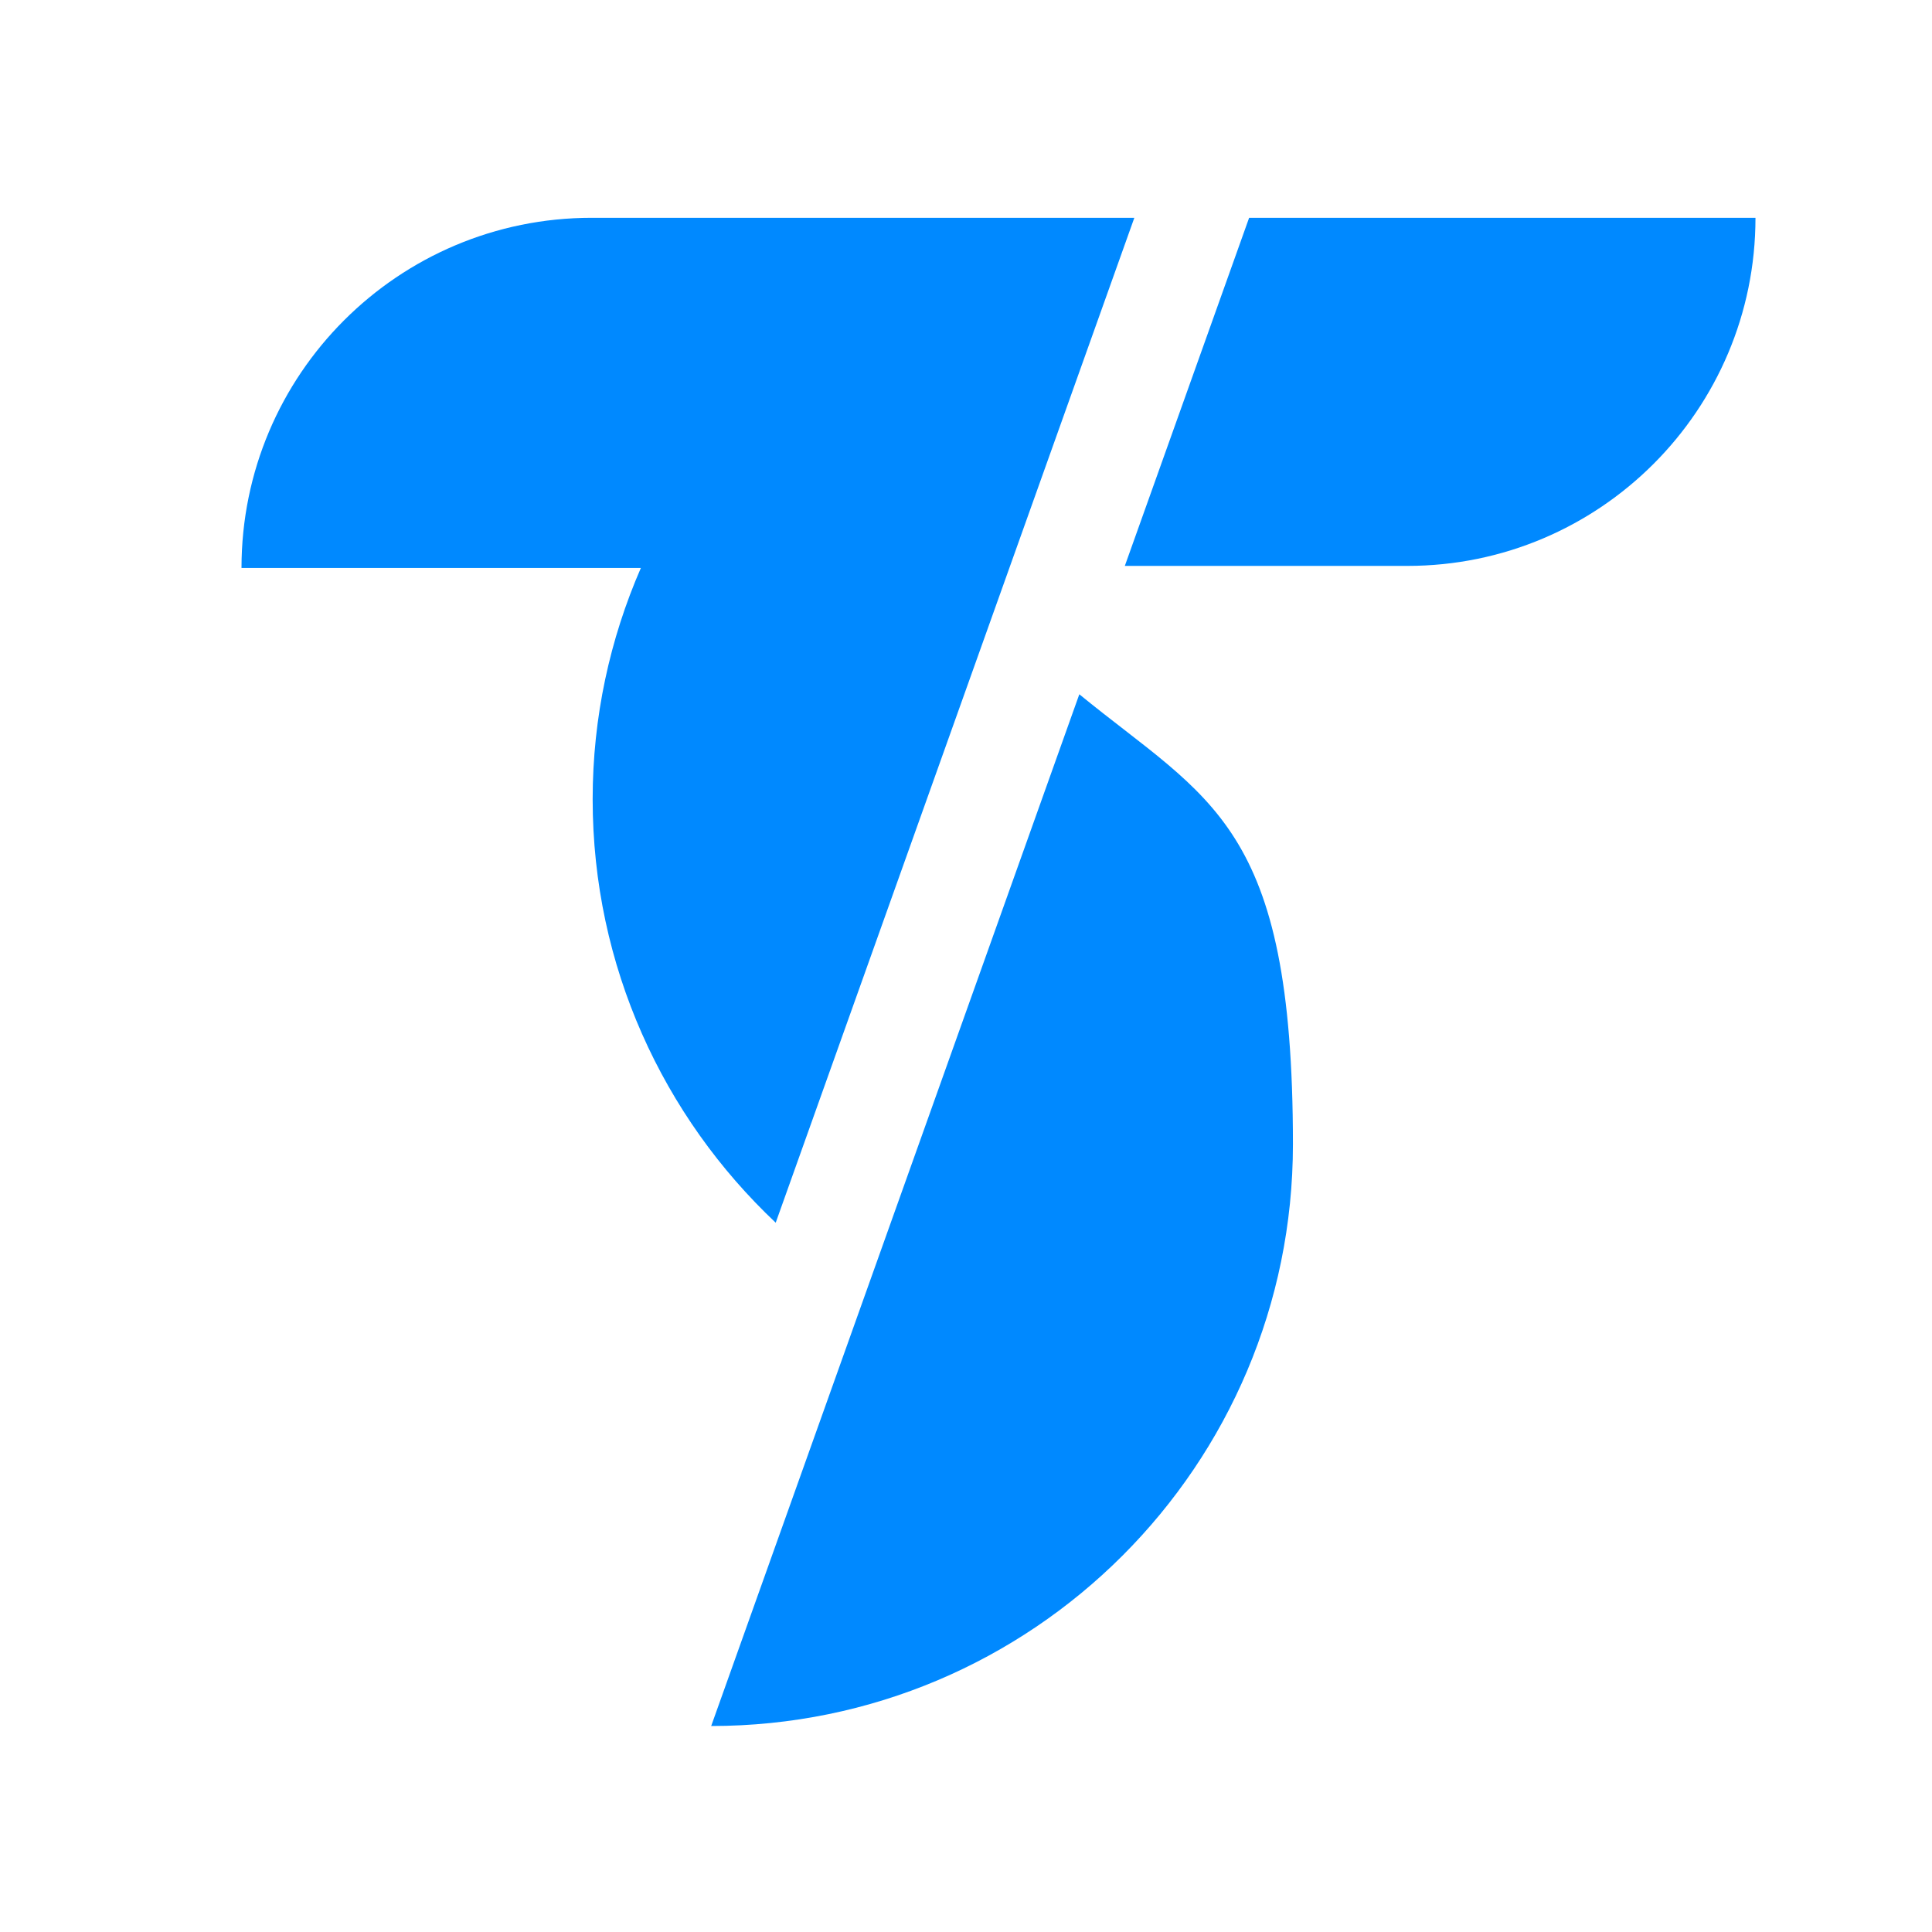
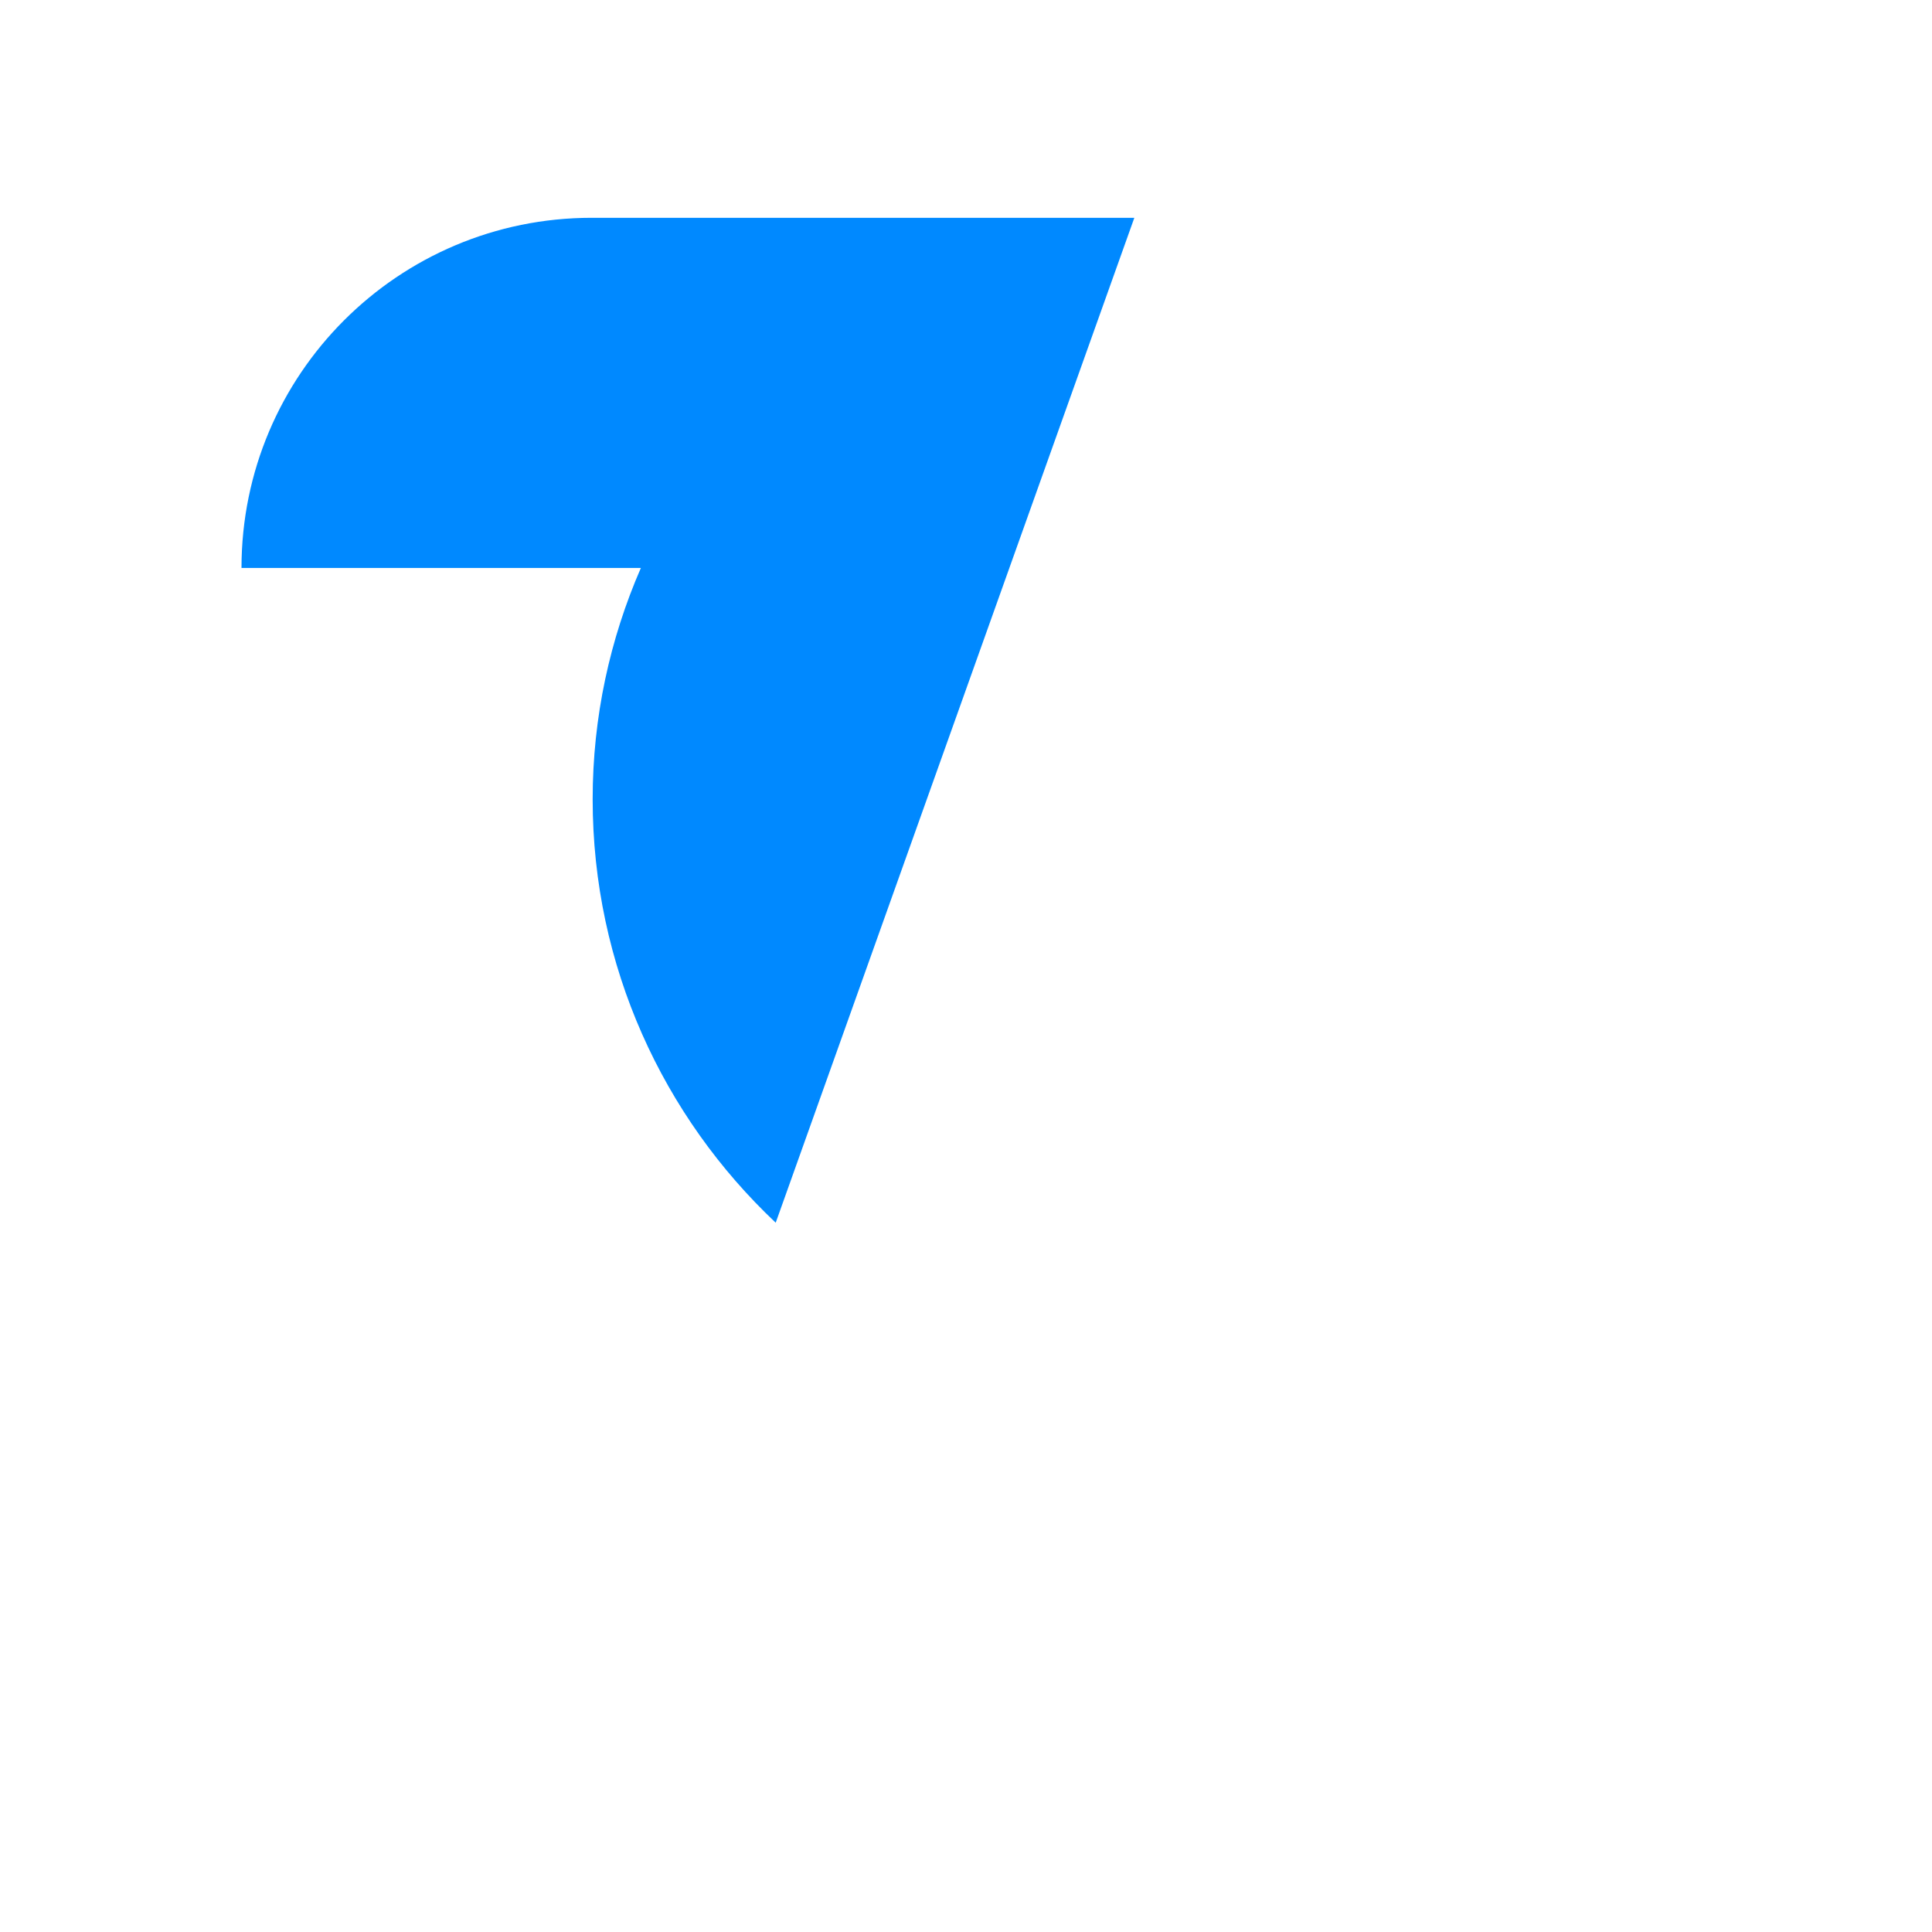
<svg xmlns="http://www.w3.org/2000/svg" viewBox="0 0 512 512">
  <defs>
    <style>
      .st0 {
        fill: #0089ff;
      }

      .st1 {
        fill: #ffffff;
      }
    </style>
  </defs>
  <g transform="translate(64, 48) scale(0.9)">
-     <path class="st0" d="M246.7,151.1l-108.4,303.8h0c94.6,0,171.3-76.7,171.3-171.3s-24.5-101.1-62.9-132.5Z" />
-     <path class="st0" d="M296.7,10.8l-36.6,102.5h83.2c56.6,0,102.5-45.9,102.5-102.5h-149.1Z" />
    <path class="st0" d="M103.1,10.8C46.2,10.8,0,56.9,0,113.9h117.6c-9.1,20.9-14.2,43.9-14.2,68.1,0,49.2,20.8,93.5,53.9,124.7L262.9,10.8H103.1Z" />
  </g>
</svg>